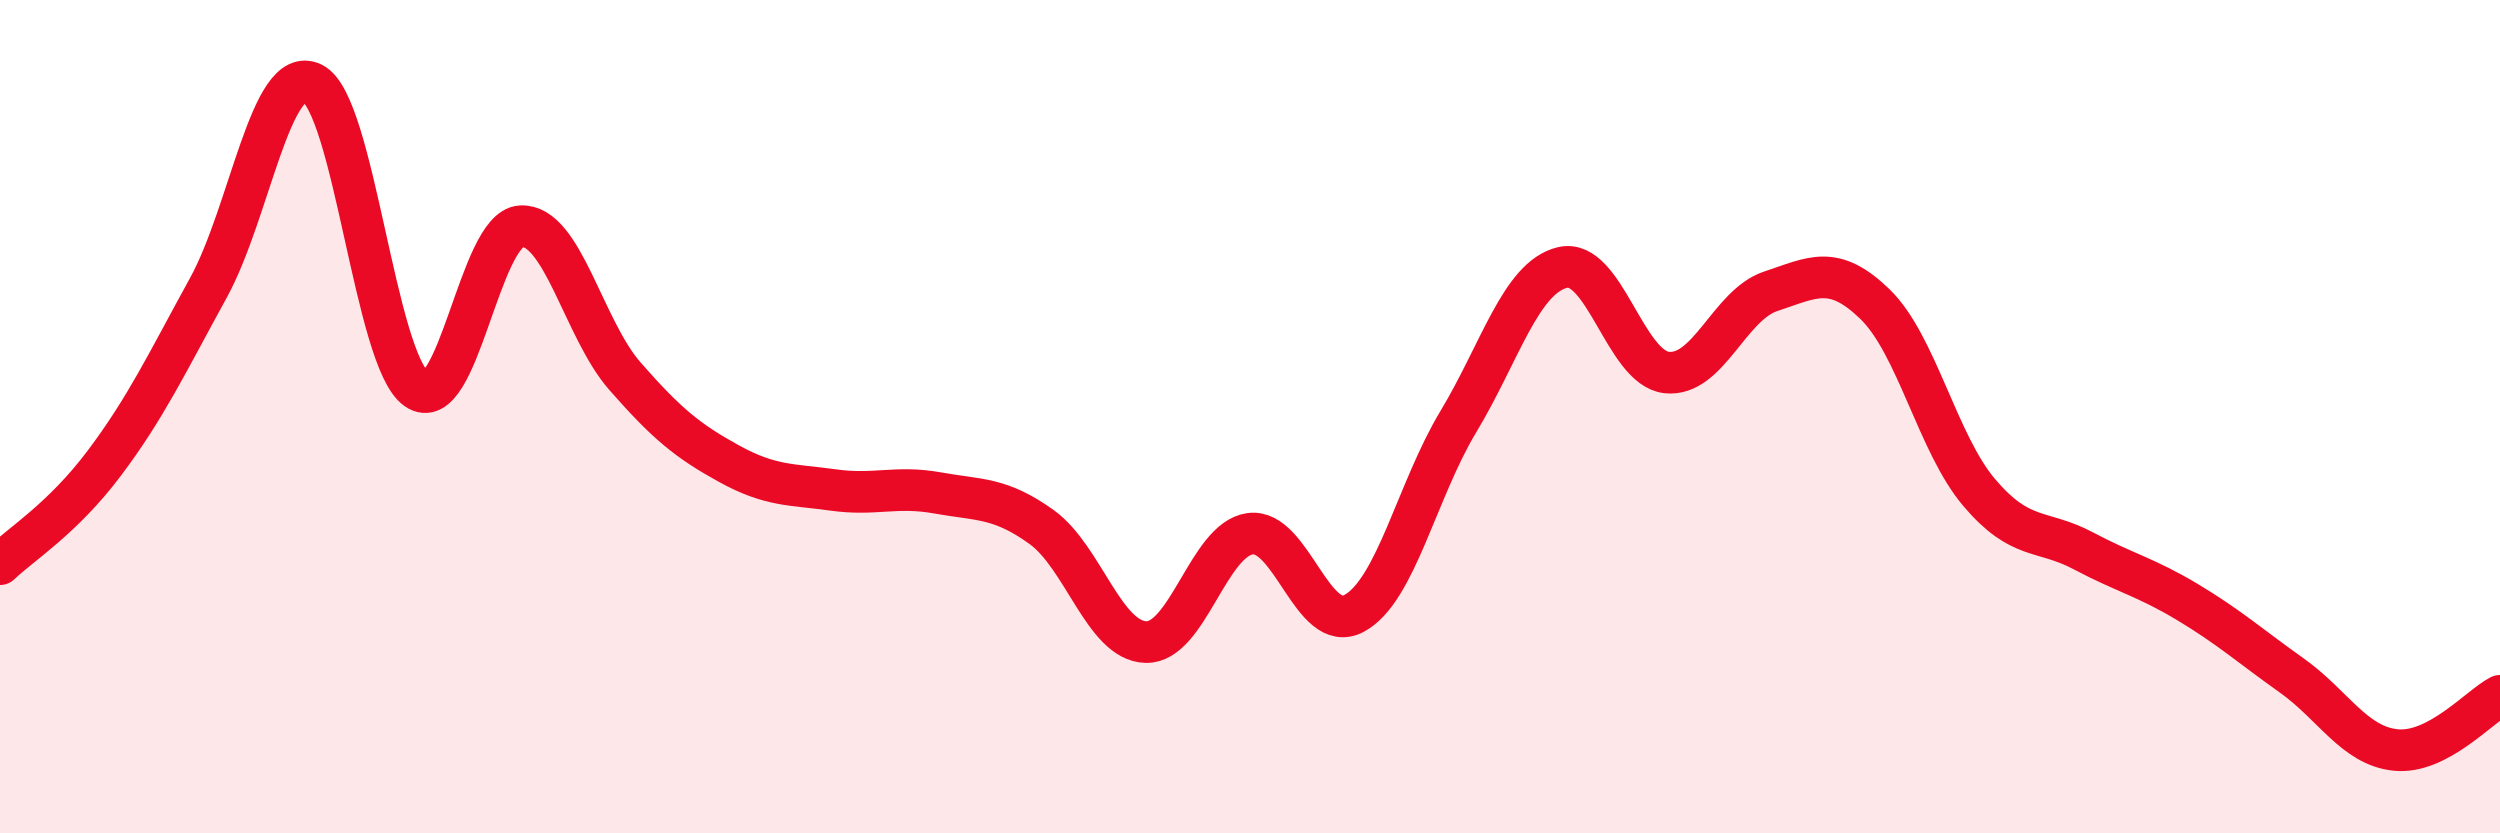
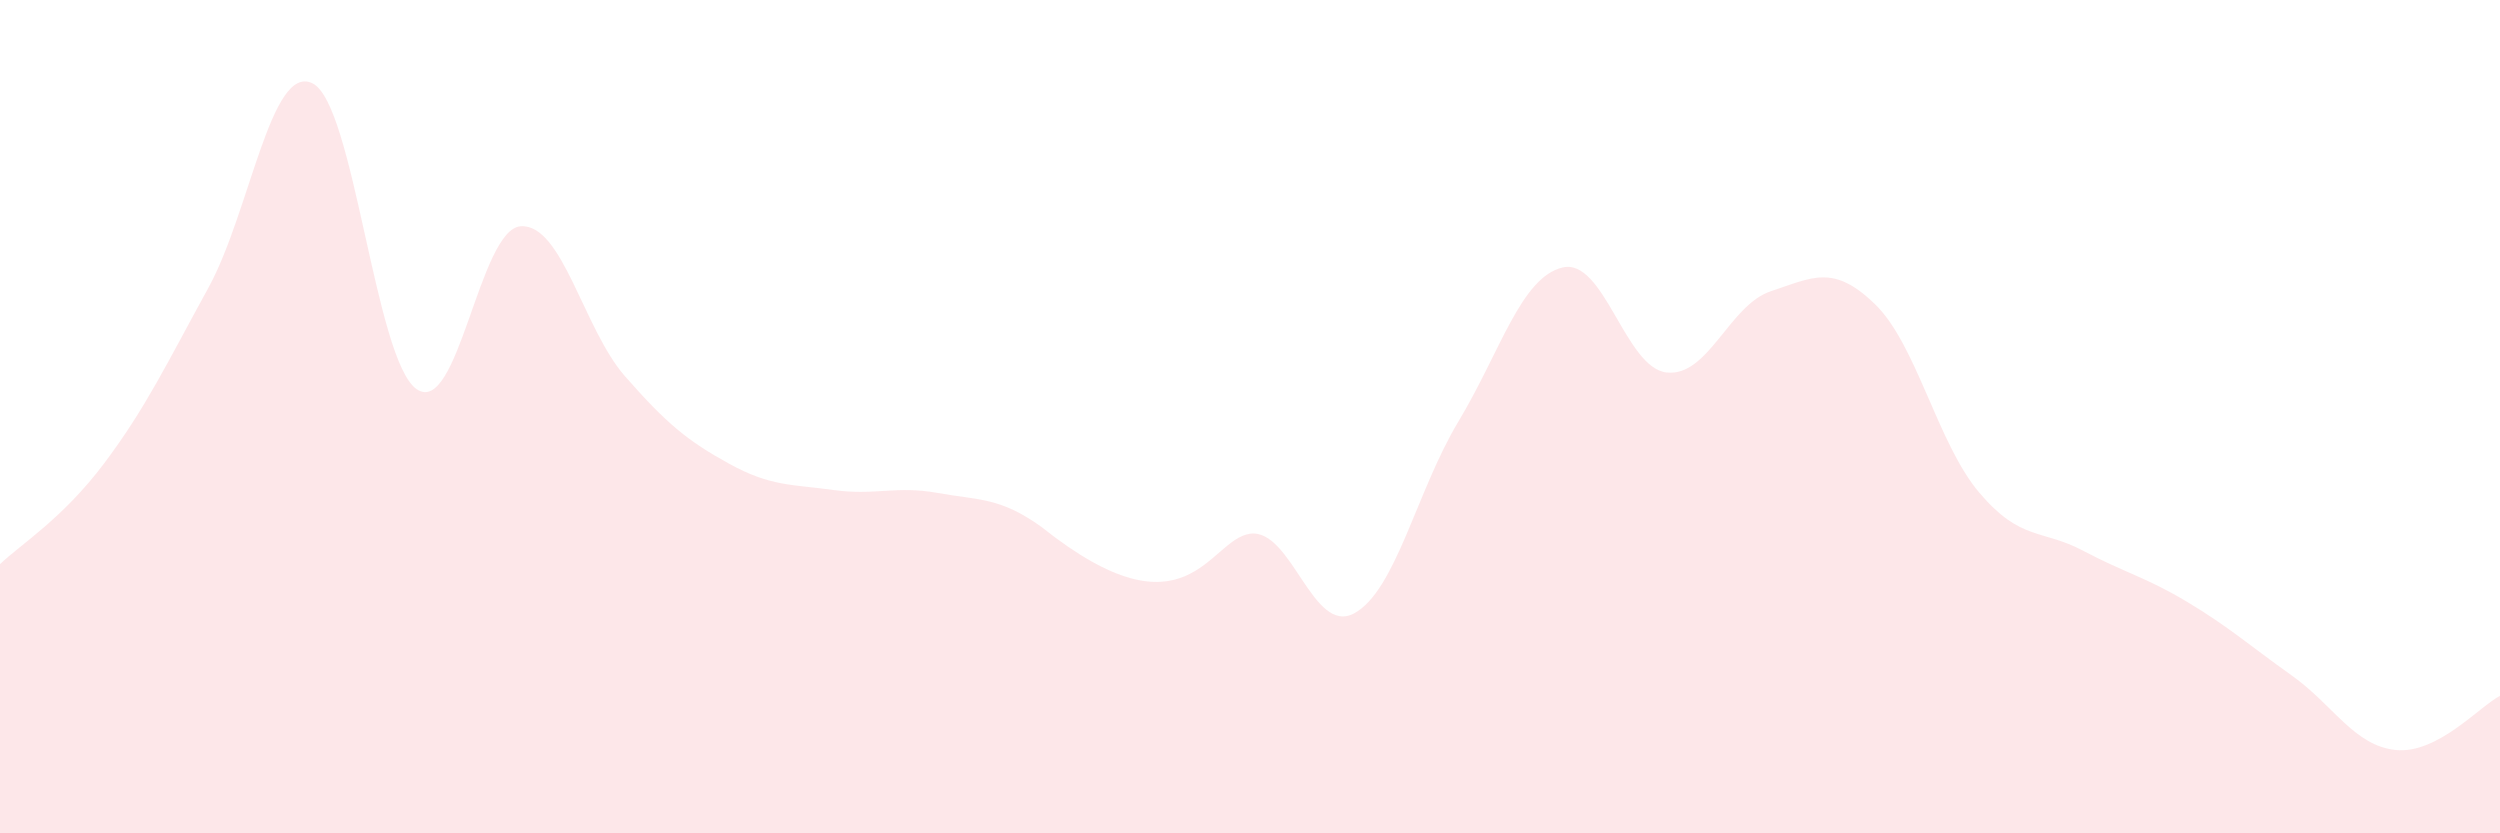
<svg xmlns="http://www.w3.org/2000/svg" width="60" height="20" viewBox="0 0 60 20">
-   <path d="M 0,13.54 C 0.5,13.06 1.5,12.45 2.5,11.12 C 3.5,9.79 4,8.73 5,6.91 C 6,5.09 6.5,1.51 7.5,2 C 8.5,2.49 9,8.65 10,9.34 C 11,10.03 11.5,5.49 12.5,5.43 C 13.5,5.37 14,7.89 15,9.03 C 16,10.17 16.5,10.58 17.5,11.13 C 18.5,11.68 19,11.62 20,11.76 C 21,11.9 21.5,11.65 22.5,11.83 C 23.5,12.01 24,11.93 25,12.65 C 26,13.37 26.5,15.38 27.5,15.41 C 28.5,15.44 29,12.95 30,12.81 C 31,12.67 31.5,15.26 32.5,14.72 C 33.5,14.18 34,11.78 35,10.12 C 36,8.46 36.5,6.66 37.5,6.42 C 38.5,6.18 39,8.83 40,8.94 C 41,9.05 41.5,7.32 42.5,6.99 C 43.5,6.66 44,6.33 45,7.3 C 46,8.27 46.5,10.64 47.5,11.82 C 48.5,13 49,12.69 50,13.22 C 51,13.75 51.5,13.85 52.5,14.45 C 53.5,15.05 54,15.5 55,16.21 C 56,16.92 56.5,17.9 57.5,18 C 58.5,18.1 59.5,16.96 60,16.7L60 20L0 20Z" fill="#EB0A25" opacity="0.1" stroke-linecap="round" stroke-linejoin="round" />
-   <path d="M 0,13.54 C 0.5,13.06 1.5,12.45 2.5,11.12 C 3.5,9.79 4,8.73 5,6.91 C 6,5.09 6.5,1.51 7.5,2 C 8.5,2.49 9,8.65 10,9.34 C 11,10.03 11.5,5.49 12.5,5.43 C 13.5,5.37 14,7.89 15,9.03 C 16,10.17 16.5,10.58 17.5,11.13 C 18.5,11.68 19,11.62 20,11.76 C 21,11.9 21.5,11.65 22.5,11.83 C 23.5,12.01 24,11.93 25,12.65 C 26,13.37 26.5,15.38 27.5,15.41 C 28.5,15.44 29,12.95 30,12.81 C 31,12.67 31.5,15.26 32.5,14.72 C 33.5,14.18 34,11.78 35,10.12 C 36,8.46 36.5,6.66 37.5,6.42 C 38.5,6.18 39,8.83 40,8.94 C 41,9.05 41.5,7.32 42.5,6.99 C 43.5,6.66 44,6.33 45,7.3 C 46,8.27 46.5,10.64 47.5,11.82 C 48.5,13 49,12.69 50,13.22 C 51,13.75 51.5,13.85 52.5,14.45 C 53.5,15.05 54,15.5 55,16.21 C 56,16.92 56.5,17.9 57.5,18 C 58.5,18.1 59.5,16.96 60,16.7" stroke="#EB0A25" stroke-width="1" fill="none" stroke-linecap="round" stroke-linejoin="round" />
+   <path d="M 0,13.54 C 0.5,13.06 1.5,12.45 2.5,11.12 C 3.5,9.79 4,8.73 5,6.91 C 6,5.09 6.5,1.51 7.5,2 C 8.5,2.49 9,8.65 10,9.34 C 11,10.03 11.5,5.49 12.5,5.43 C 13.5,5.37 14,7.89 15,9.03 C 16,10.17 16.5,10.58 17.5,11.13 C 18.5,11.68 19,11.62 20,11.76 C 21,11.9 21.5,11.65 22.5,11.83 C 23.5,12.01 24,11.93 25,12.65 C 28.5,15.44 29,12.95 30,12.81 C 31,12.67 31.5,15.26 32.5,14.72 C 33.5,14.18 34,11.78 35,10.12 C 36,8.46 36.5,6.66 37.5,6.42 C 38.5,6.18 39,8.83 40,8.94 C 41,9.05 41.5,7.32 42.5,6.99 C 43.5,6.66 44,6.33 45,7.3 C 46,8.27 46.5,10.64 47.5,11.82 C 48.5,13 49,12.69 50,13.22 C 51,13.75 51.5,13.85 52.5,14.45 C 53.5,15.05 54,15.5 55,16.21 C 56,16.92 56.5,17.9 57.5,18 C 58.5,18.1 59.5,16.96 60,16.7L60 20L0 20Z" fill="#EB0A25" opacity="0.1" stroke-linecap="round" stroke-linejoin="round" />
</svg>